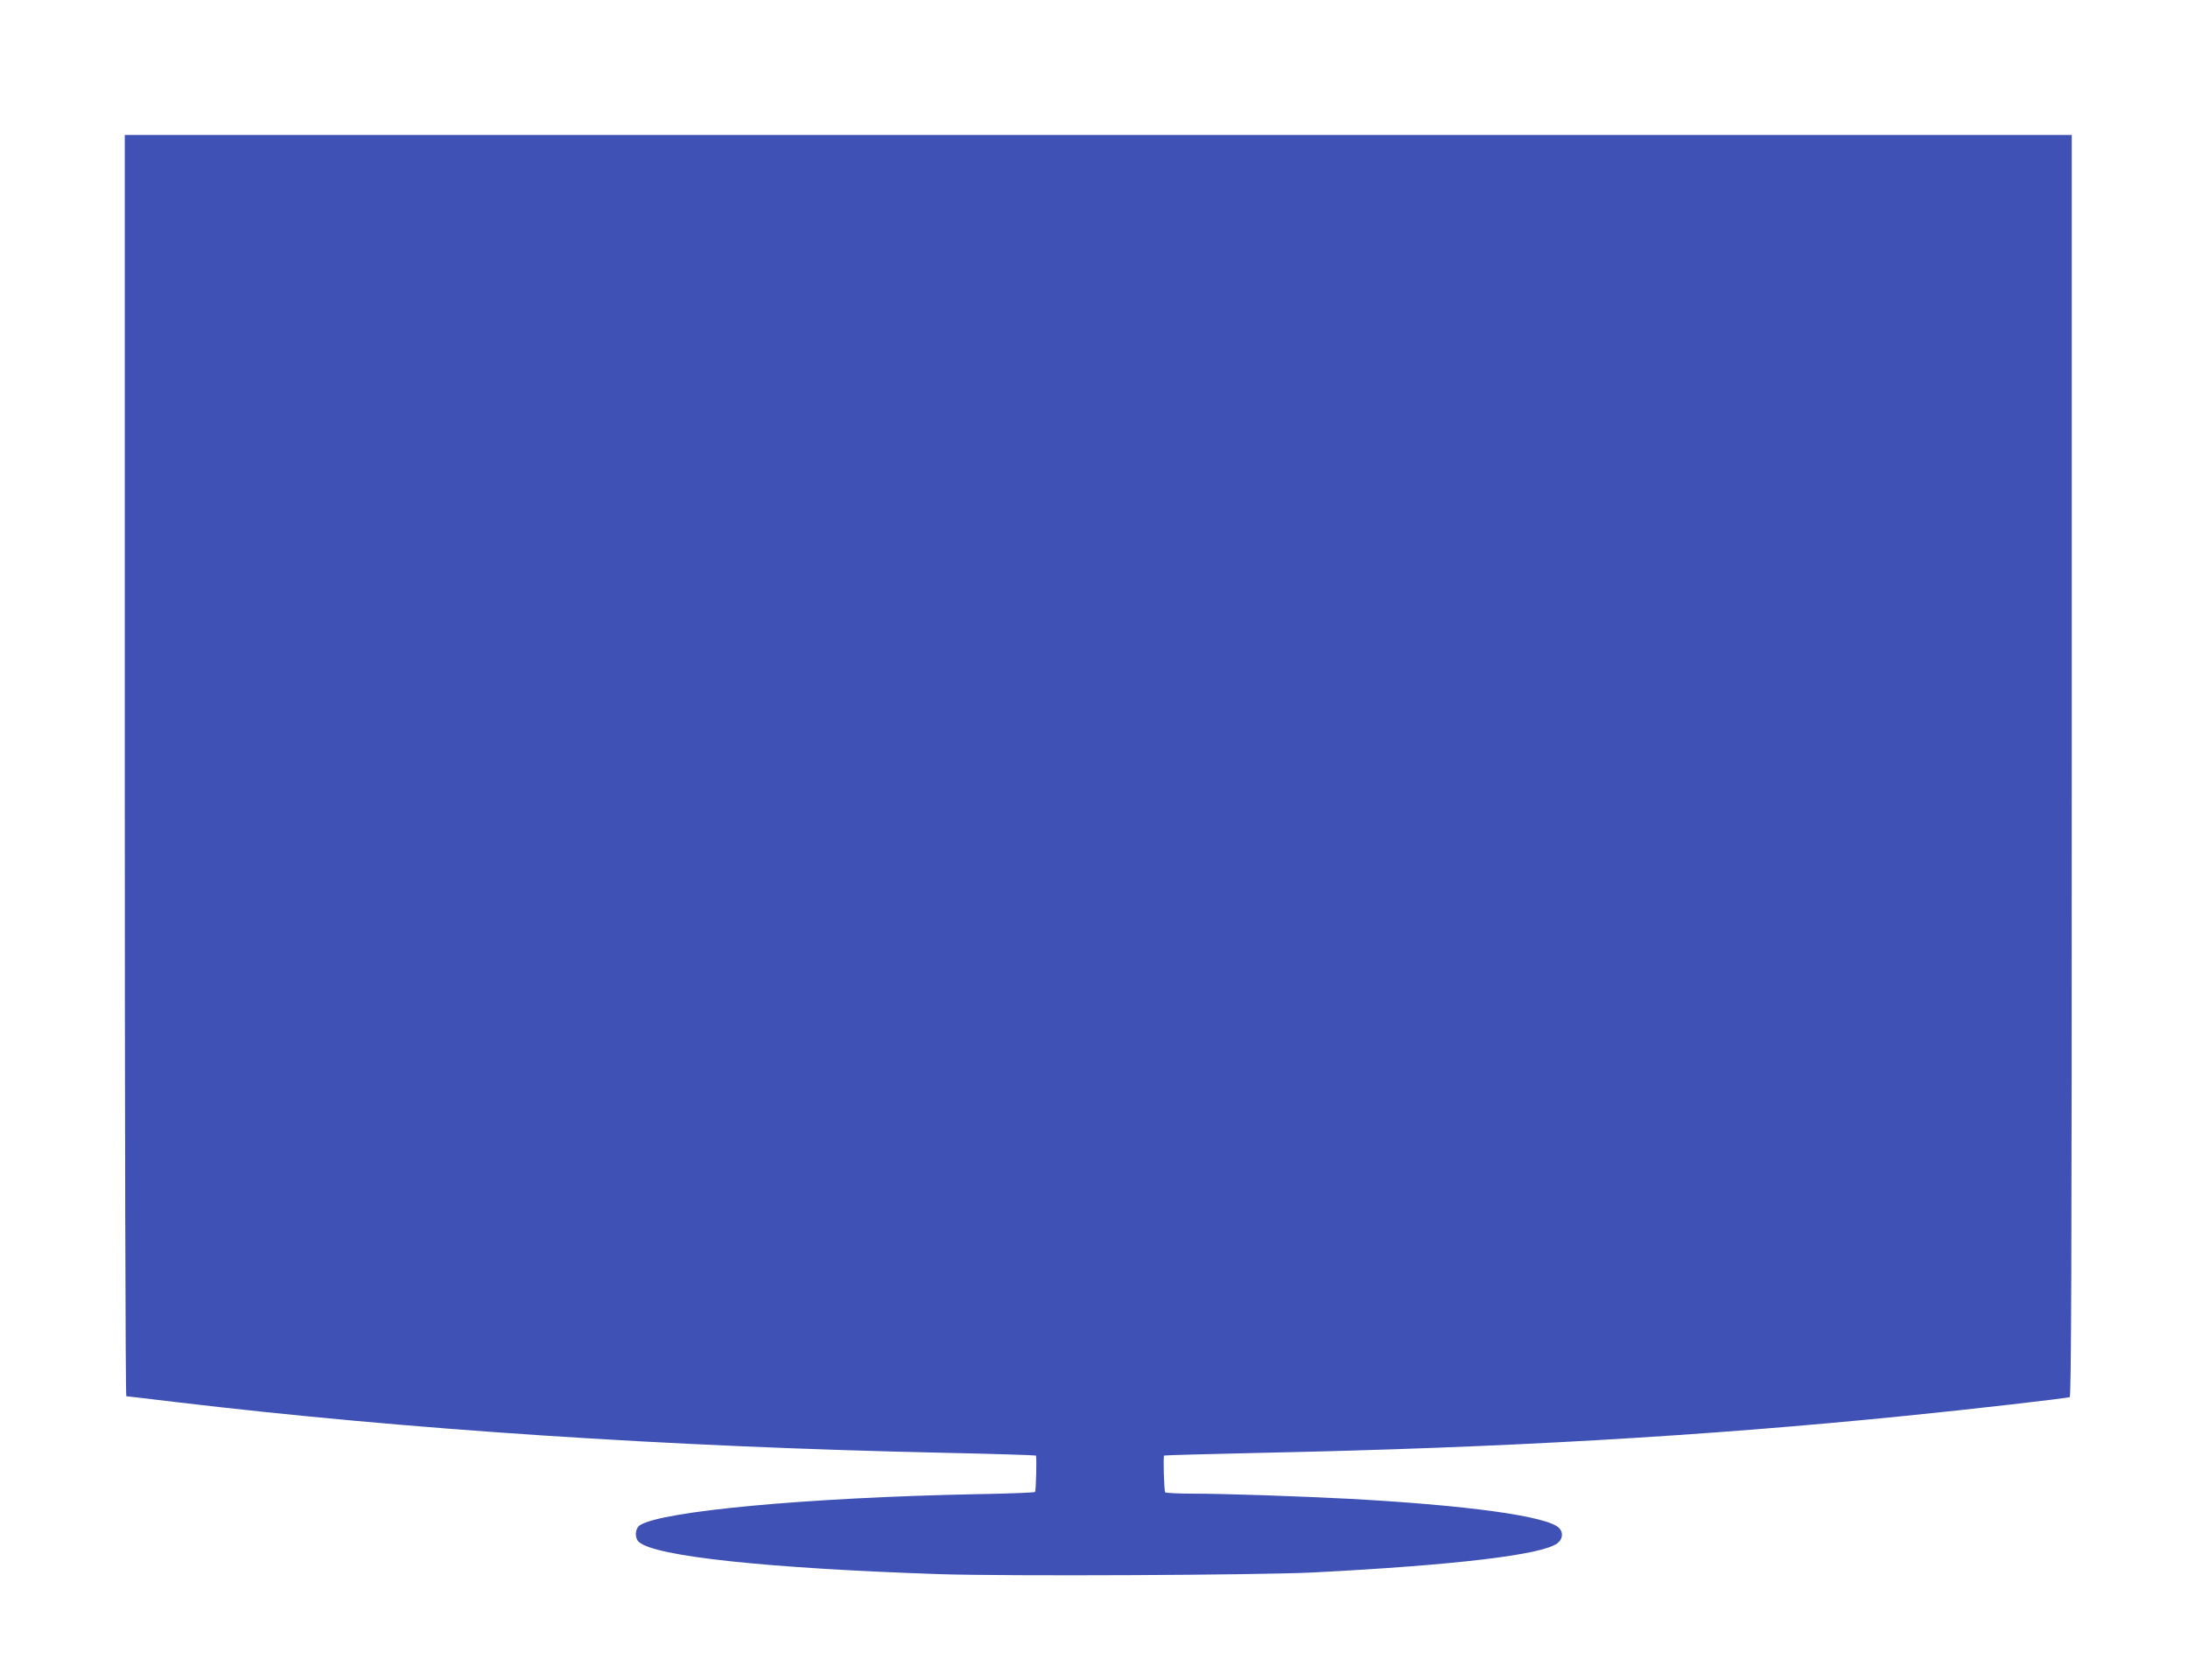
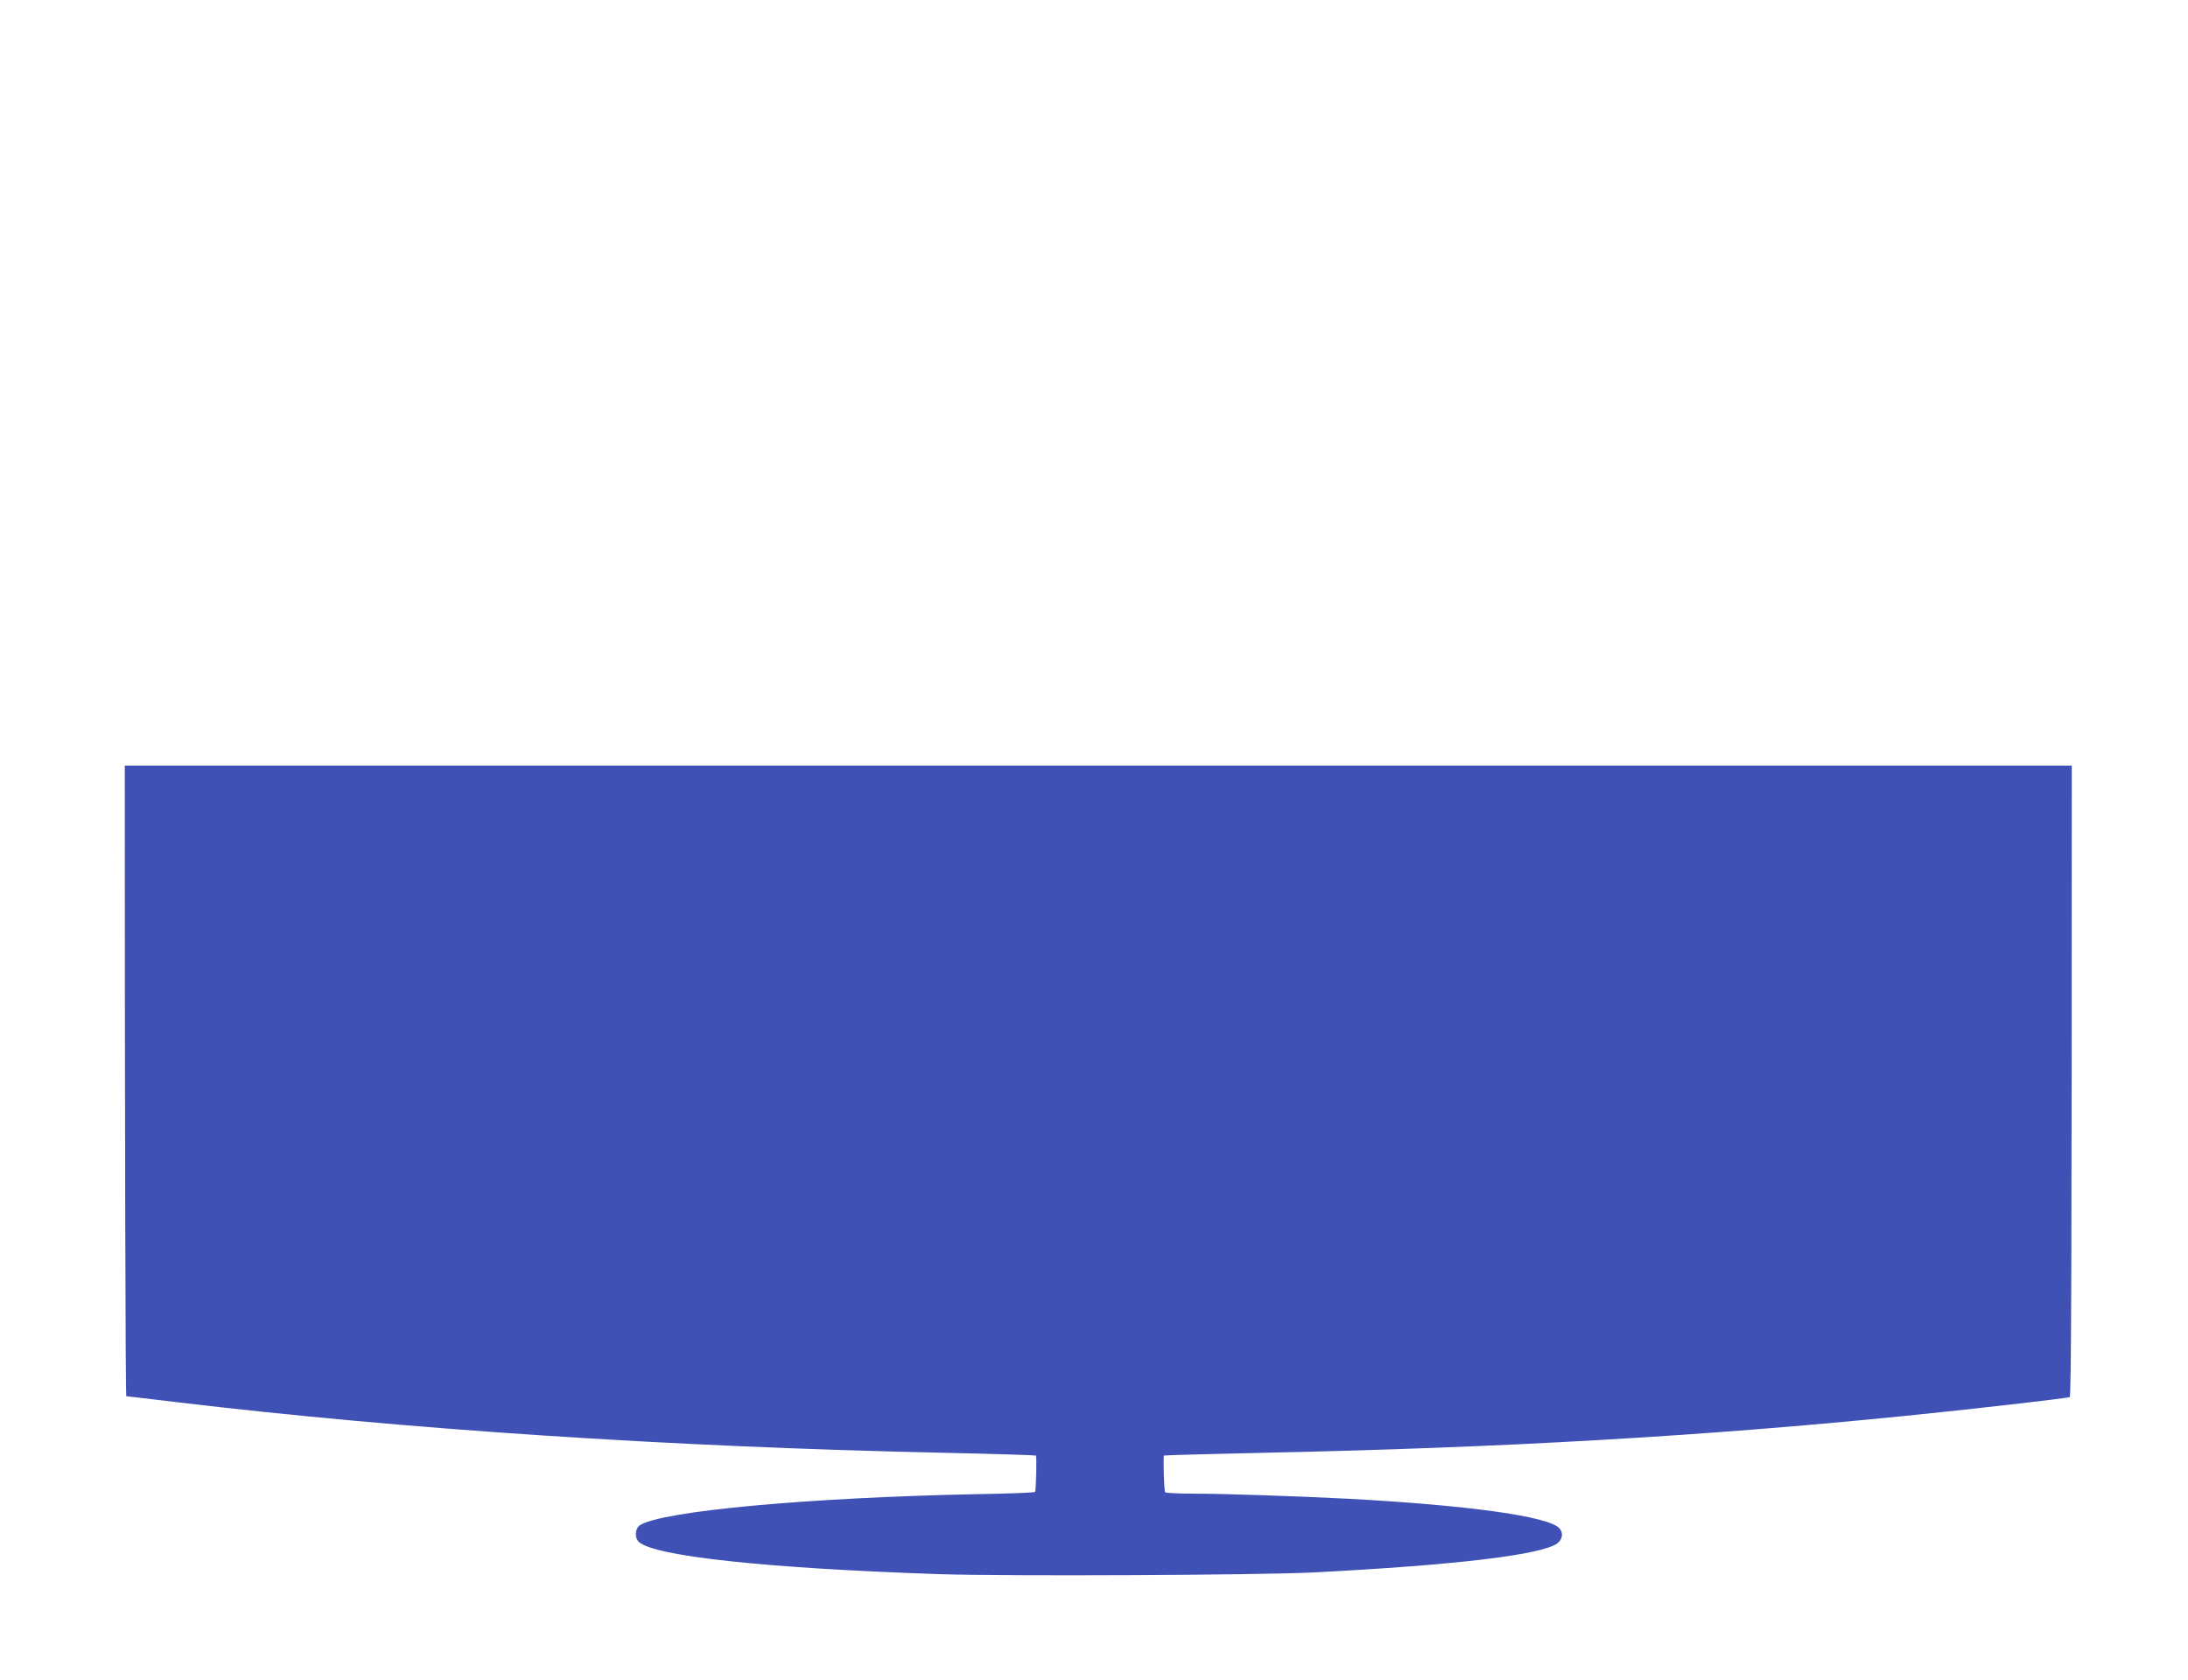
<svg xmlns="http://www.w3.org/2000/svg" version="1.0" width="1280pt" height="983pt" viewBox="0 0 1280 983" preserveAspectRatio="xMidYMid meet">
  <g transform="translate(0,983) scale(0.1,-0.1)" fill="#3f51b5" stroke="none">
-     <path d="M730 5350 c0 -2098 4 -3690 9 -3690 5 0 138 -16 297 -35 1335 -159 2872 -261 4489 -296 292 -6 532 -14 535 -16 6 -5 1 -204 -5 -213 -2 -4 -156 -10 -342 -13 -990 -20 -1842 -99 -1970 -182 -28 -19 -32 -74 -5 -98 94 -84 750 -154 1758 -188 400 -13 1865 -6 2189 10 833 43 1334 103 1425 170 32 23 37 64 11 90 -69 69 -531 133 -1231 171 -294 15 -725 30 -907 30 -89 0 -164 4 -167 8 -6 11 -12 209 -6 215 3 2 262 9 575 16 1393 29 2585 97 3770 217 360 36 930 101 953 109 9 3 12 751 12 3695 l0 3690 -5695 0 -5695 0 0 -3690z" />
+     <path d="M730 5350 c0 -2098 4 -3690 9 -3690 5 0 138 -16 297 -35 1335 -159 2872 -261 4489 -296 292 -6 532 -14 535 -16 6 -5 1 -204 -5 -213 -2 -4 -156 -10 -342 -13 -990 -20 -1842 -99 -1970 -182 -28 -19 -32 -74 -5 -98 94 -84 750 -154 1758 -188 400 -13 1865 -6 2189 10 833 43 1334 103 1425 170 32 23 37 64 11 90 -69 69 -531 133 -1231 171 -294 15 -725 30 -907 30 -89 0 -164 4 -167 8 -6 11 -12 209 -6 215 3 2 262 9 575 16 1393 29 2585 97 3770 217 360 36 930 101 953 109 9 3 12 751 12 3695 z" />
  </g>
</svg>